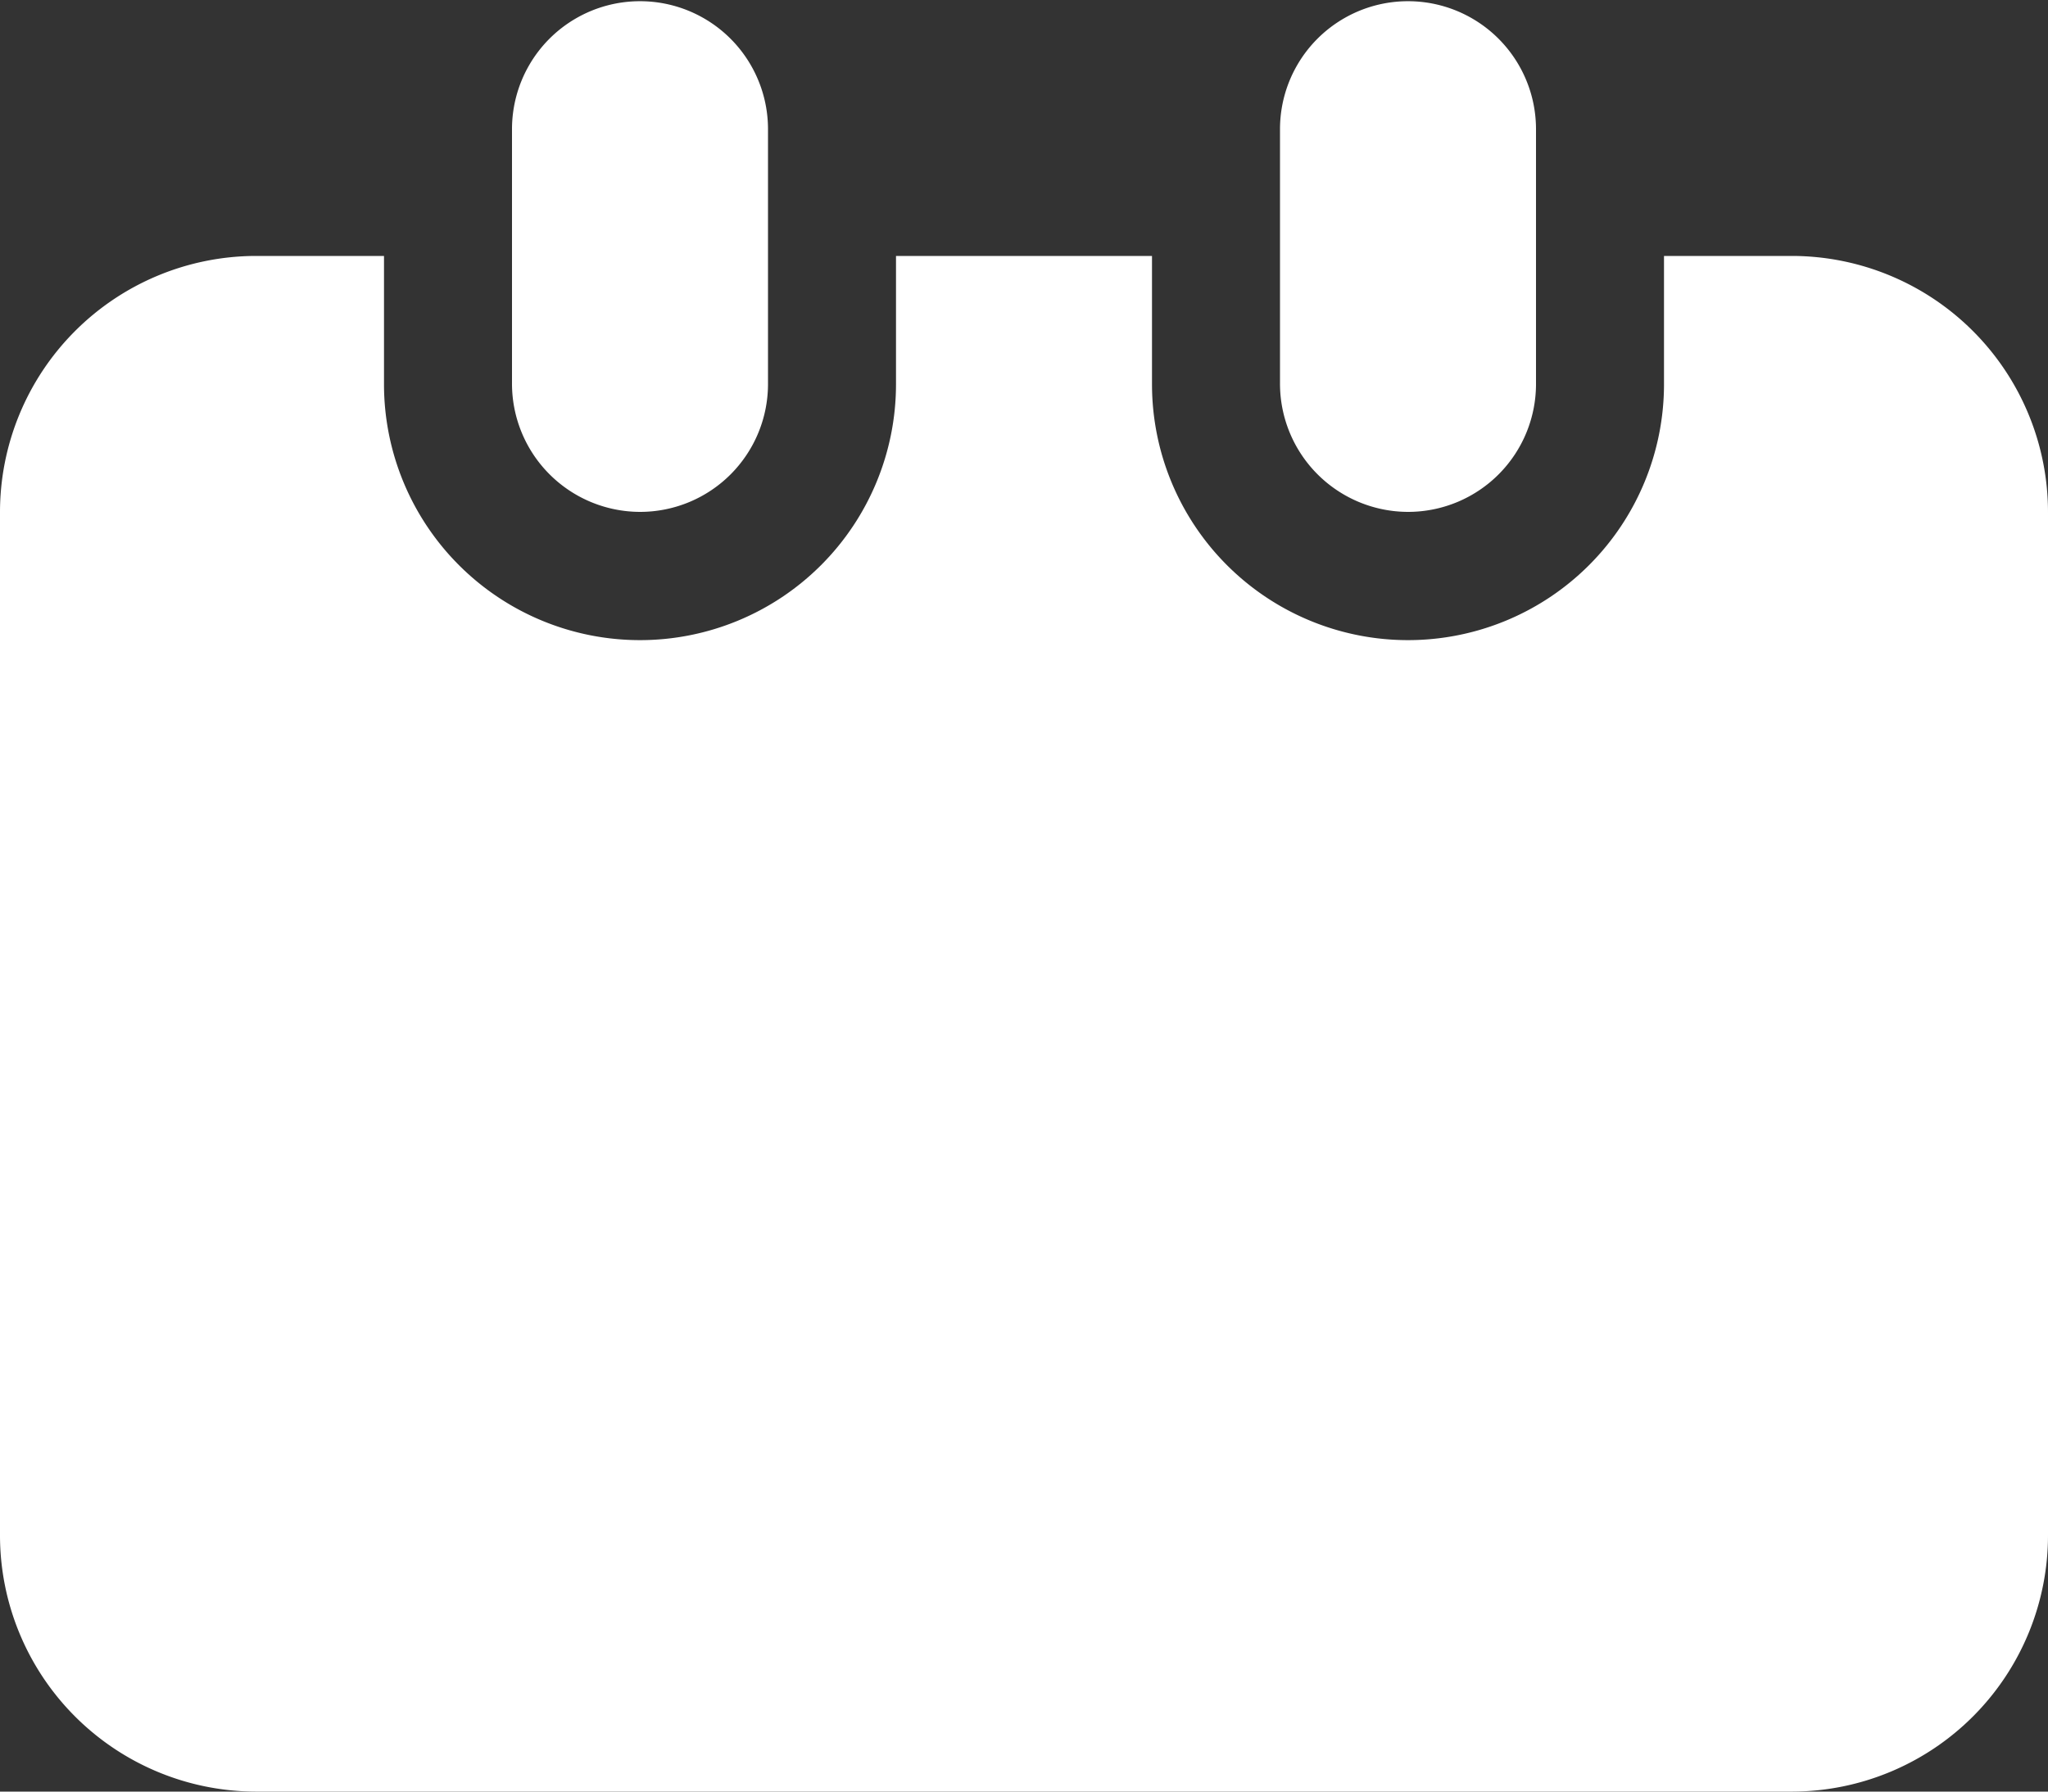
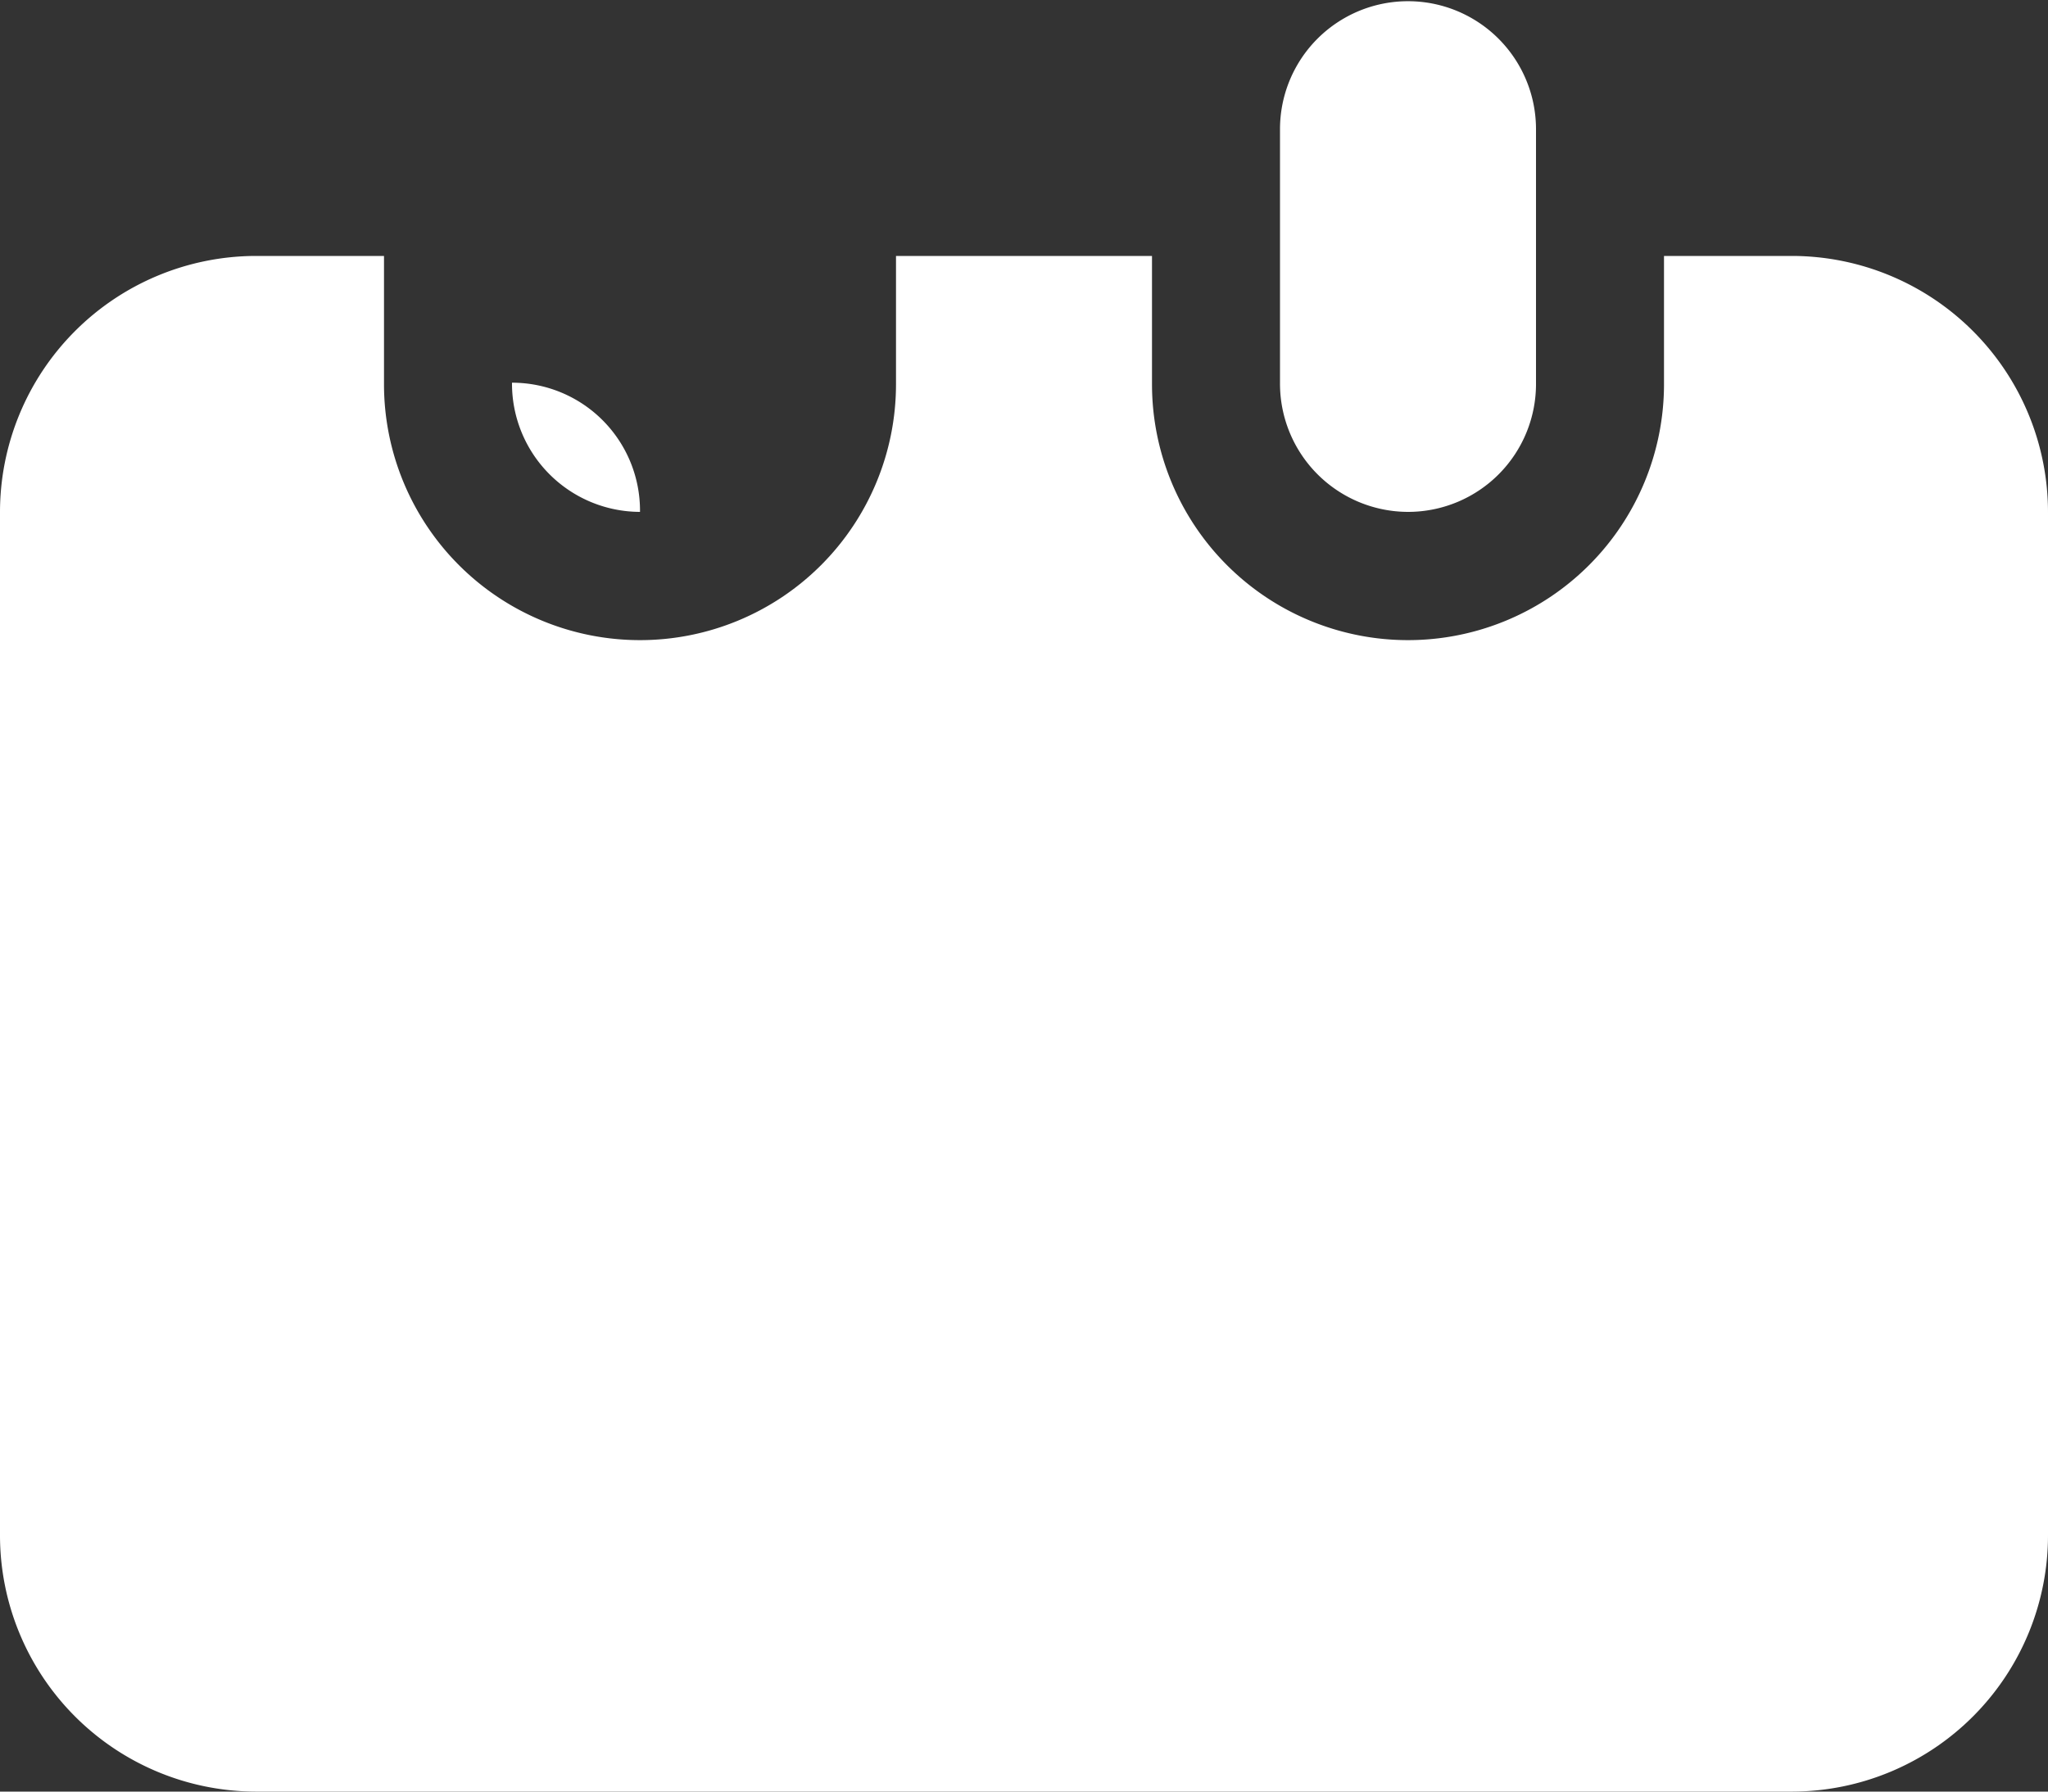
<svg xmlns="http://www.w3.org/2000/svg" width="22" height="19.25" viewBox="0 0 22 19.25">
  <rect x="0" y="0" width="22" height="19.25" fill="#333333" stroke="none" />
  <defs>
    <style>.a{fill:#fff;fill-rule:evenodd;}</style>
  </defs>
  <g transform="translate(0 -1)">
    <g transform="translate(0 1)">
-       <path class="a" d="M159.125,6.5a1.378,1.378,0,0,1-1.375-1.388V2.388a1.375,1.375,0,1,1,2.75,0V5.112A1.374,1.374,0,0,1,159.125,6.5ZM146.742,3.75h1.383V5.128a2.75,2.75,0,0,0,5.5,0V3.75h2.75V5.128a2.75,2.75,0,0,0,5.5,0V3.75h1.383A2.754,2.754,0,0,1,166,6.512V17.488a2.754,2.754,0,0,1-2.742,2.762H146.742A2.754,2.754,0,0,1,144,17.488V6.512A2.754,2.754,0,0,1,146.742,3.75Zm4.133,2.75A1.378,1.378,0,0,1,149.5,5.112V2.388a1.375,1.375,0,1,1,2.75,0V5.112A1.374,1.374,0,0,1,150.875,6.5Zm0,0" transform="translate(-144 -1)" />
+       <path class="a" d="M159.125,6.5a1.378,1.378,0,0,1-1.375-1.388V2.388a1.375,1.375,0,1,1,2.75,0V5.112A1.374,1.374,0,0,1,159.125,6.5ZM146.742,3.75h1.383V5.128a2.75,2.75,0,0,0,5.5,0V3.75h2.75V5.128a2.75,2.75,0,0,0,5.5,0V3.75h1.383A2.754,2.754,0,0,1,166,6.512V17.488a2.754,2.754,0,0,1-2.742,2.762H146.742A2.754,2.754,0,0,1,144,17.488V6.512A2.754,2.754,0,0,1,146.742,3.75Zm4.133,2.75A1.378,1.378,0,0,1,149.5,5.112V2.388V5.112A1.374,1.374,0,0,1,150.875,6.5Zm0,0" transform="translate(-144 -1)" />
    </g>
  </g>
</svg>